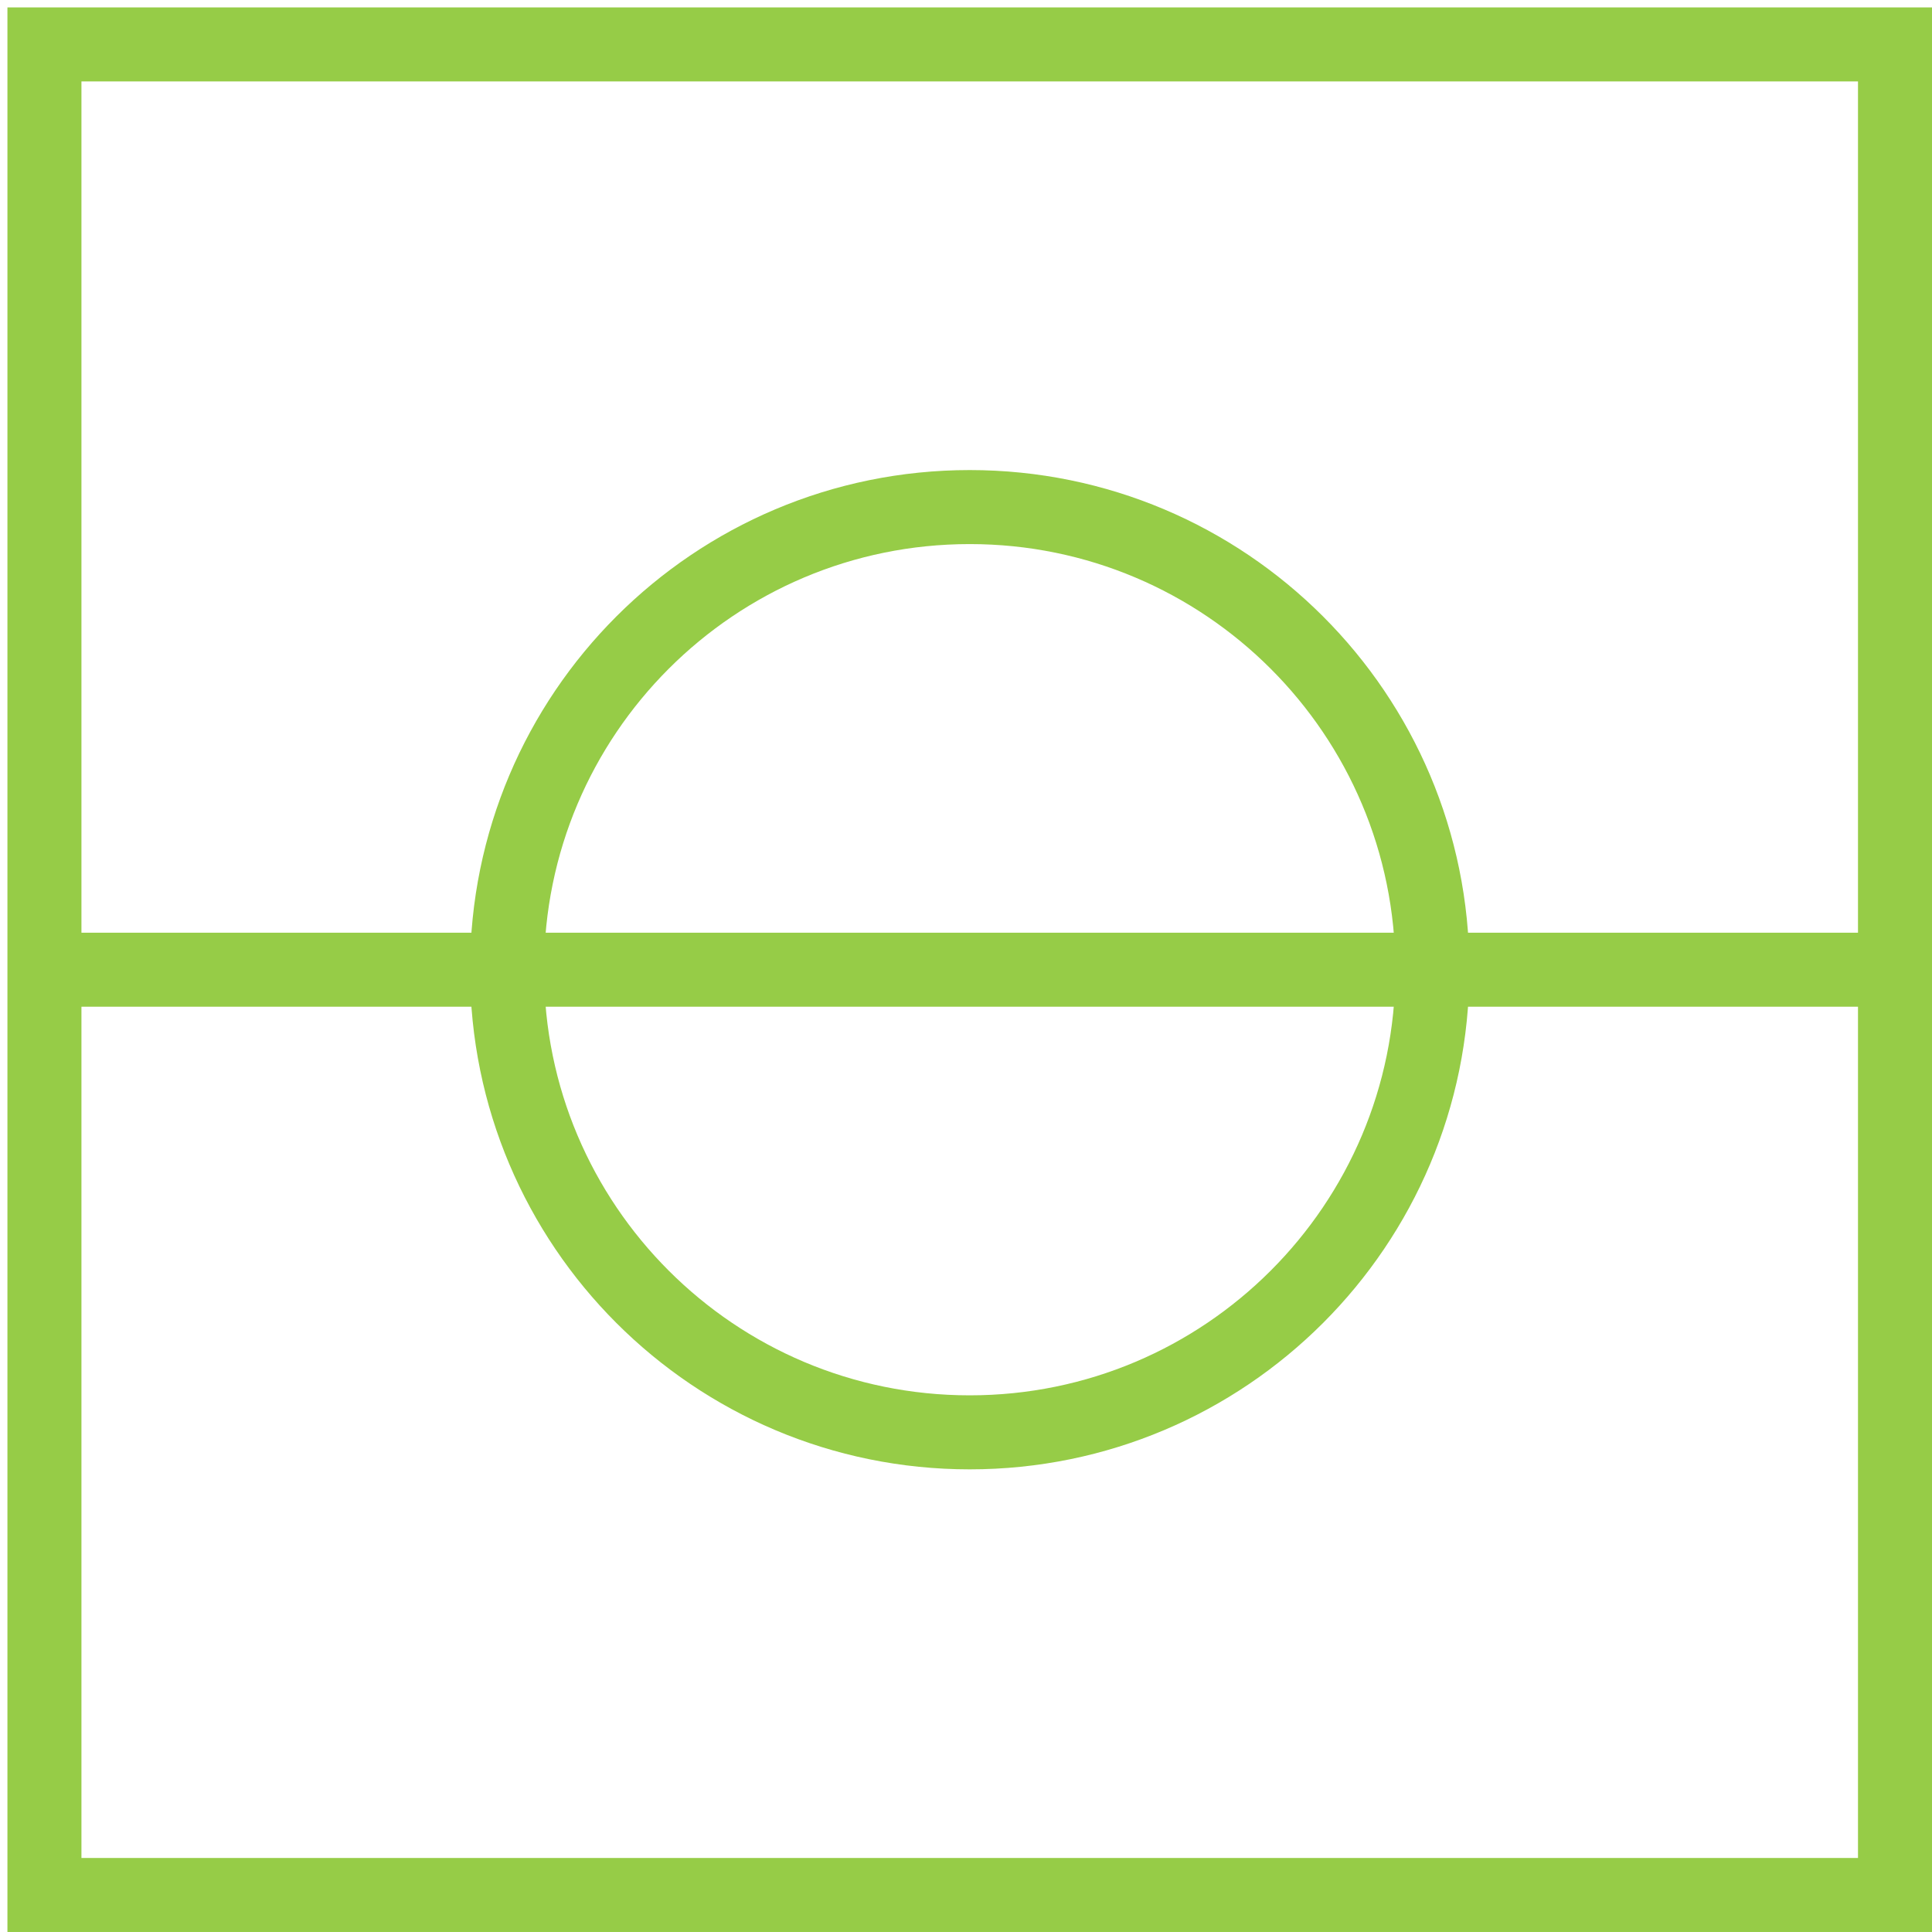
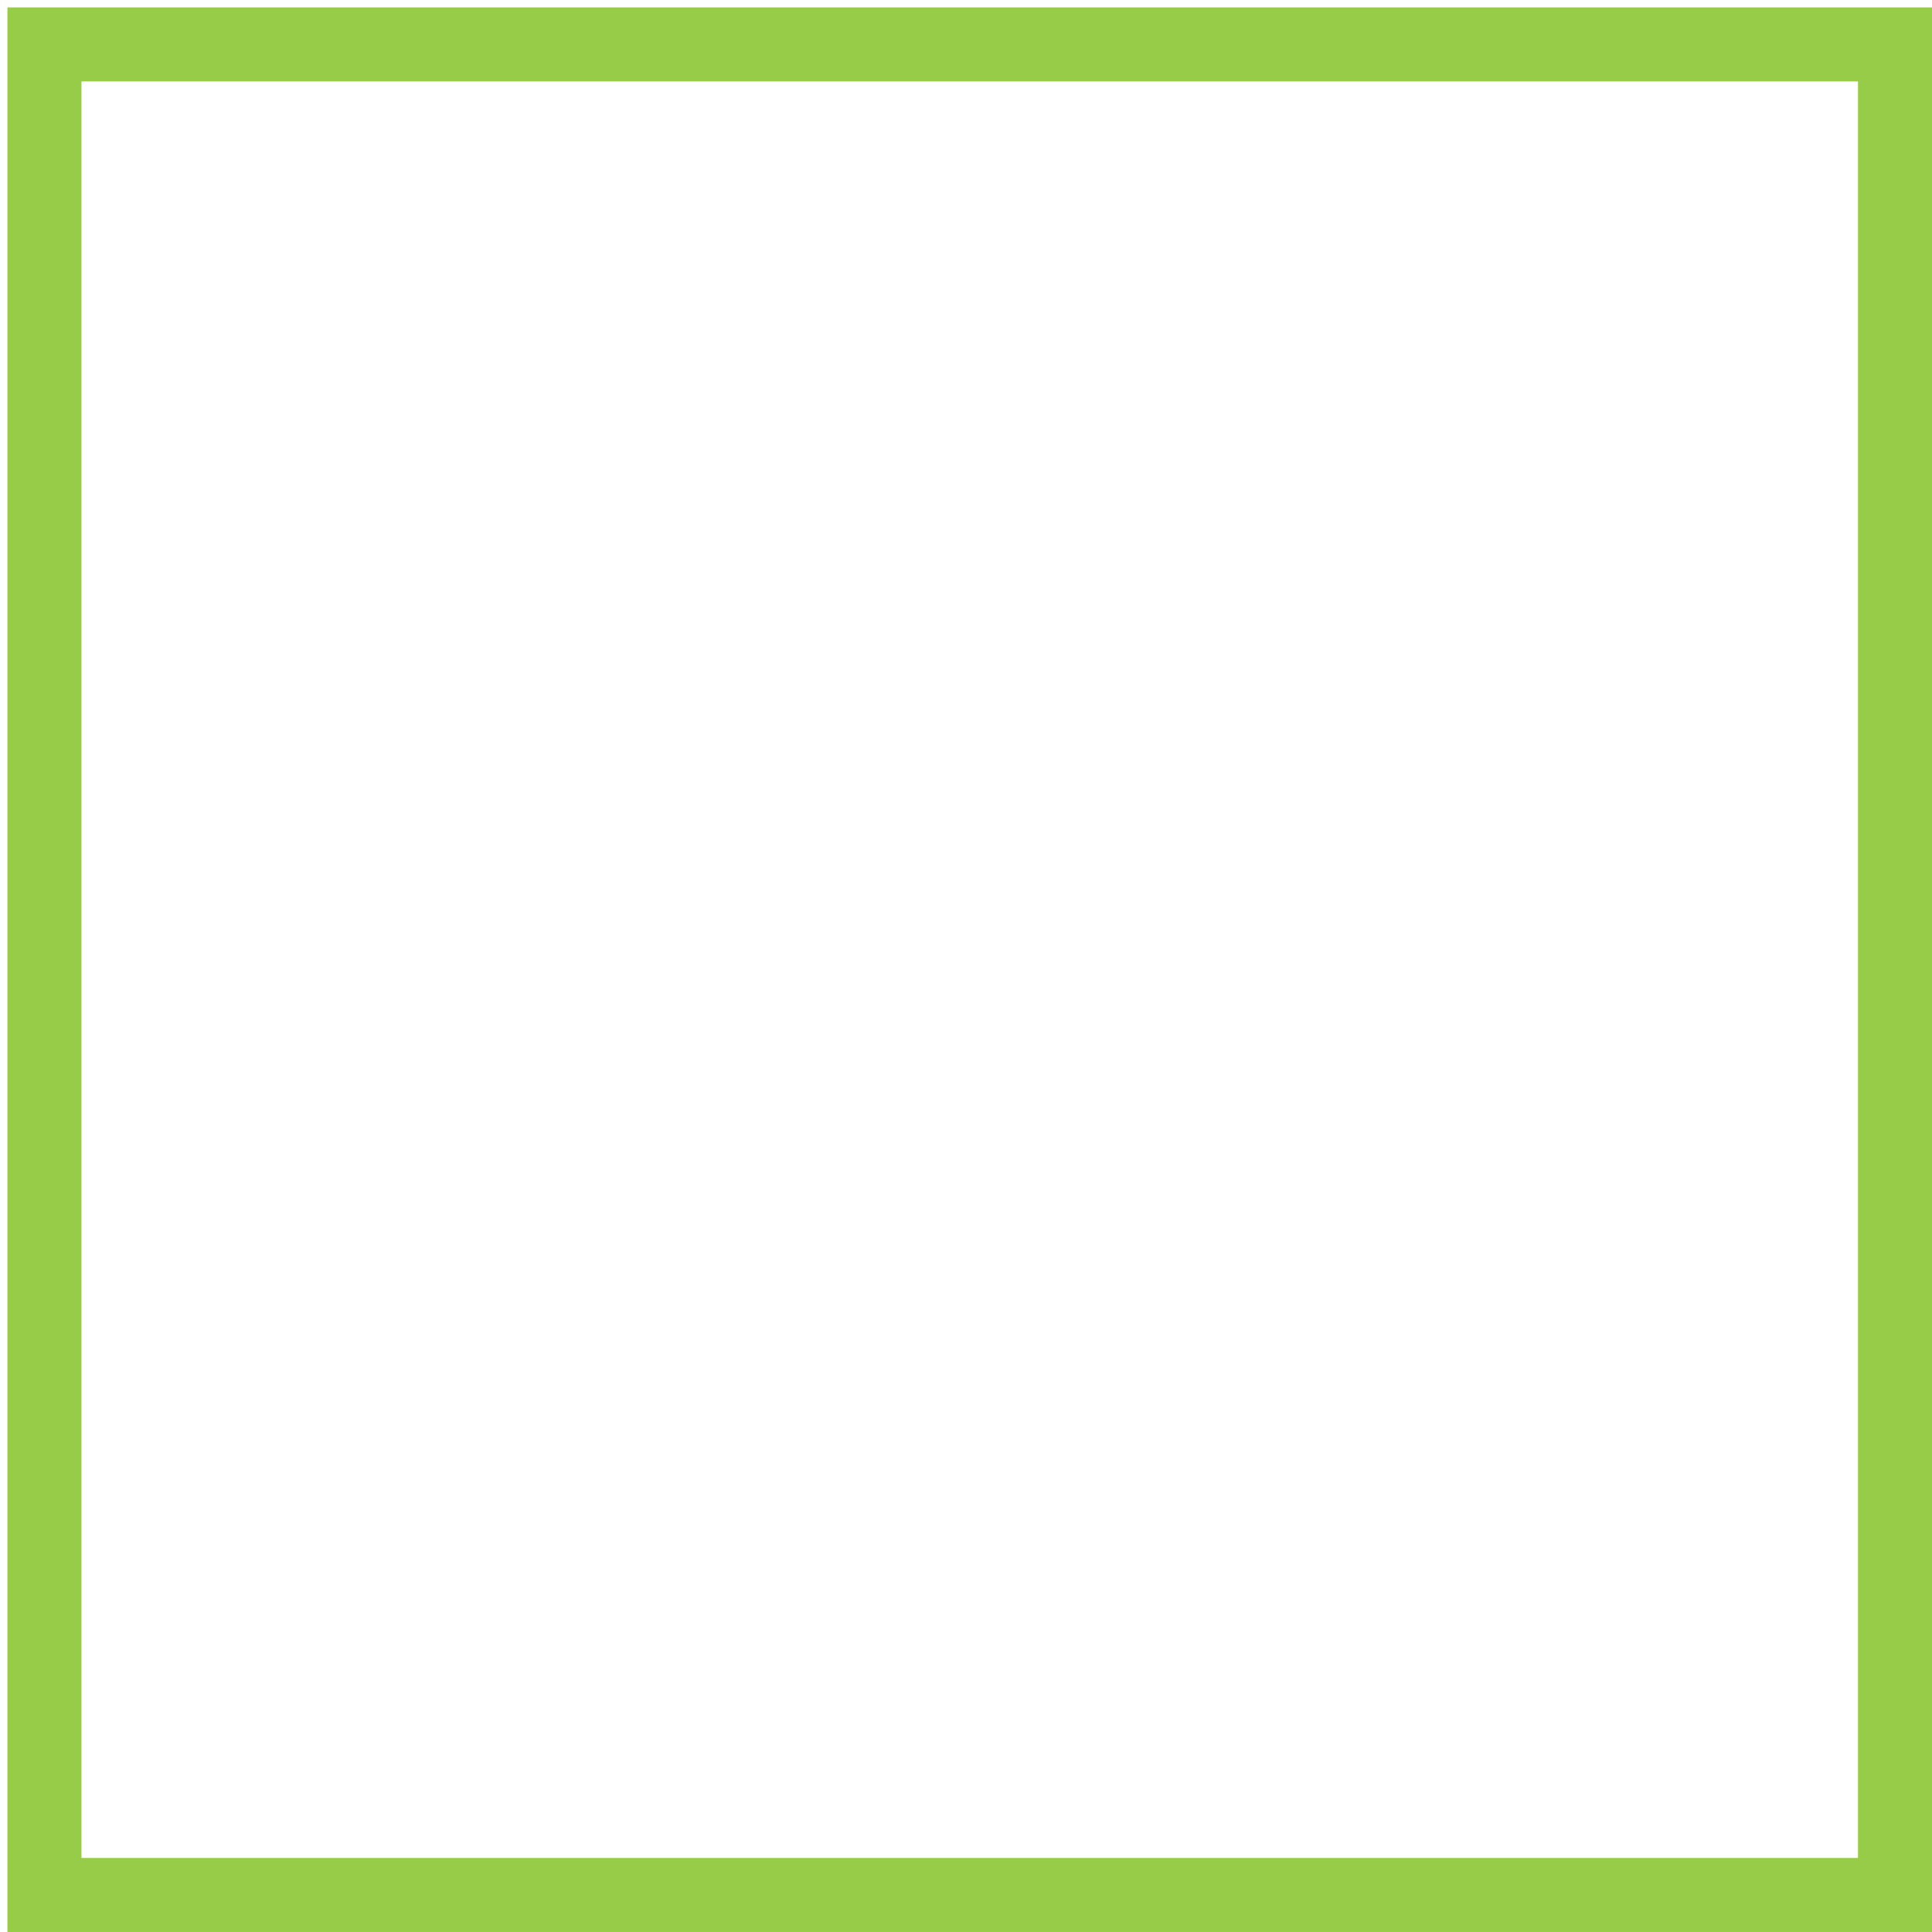
<svg xmlns="http://www.w3.org/2000/svg" width="87" height="87" viewBox="0 0 87 87" fill="none">
  <path d="M85.334 85.333V2L2.001 2V85.333H85.334Z" stroke="#96CC47" stroke-width="3.333" stroke-miterlimit="10" />
-   <path d="M43.667 64.5C55.173 64.5 64.501 55.173 64.501 43.667C64.501 32.161 55.173 22.834 43.667 22.834C32.161 22.834 22.834 32.161 22.834 43.667C22.834 55.173 32.161 64.5 43.667 64.5Z" stroke="#96CC47" stroke-width="3.333" stroke-miterlimit="10" />
-   <path d="M2 43.667H85.333" stroke="#96CC47" stroke-width="3.333" stroke-miterlimit="10" />
</svg>